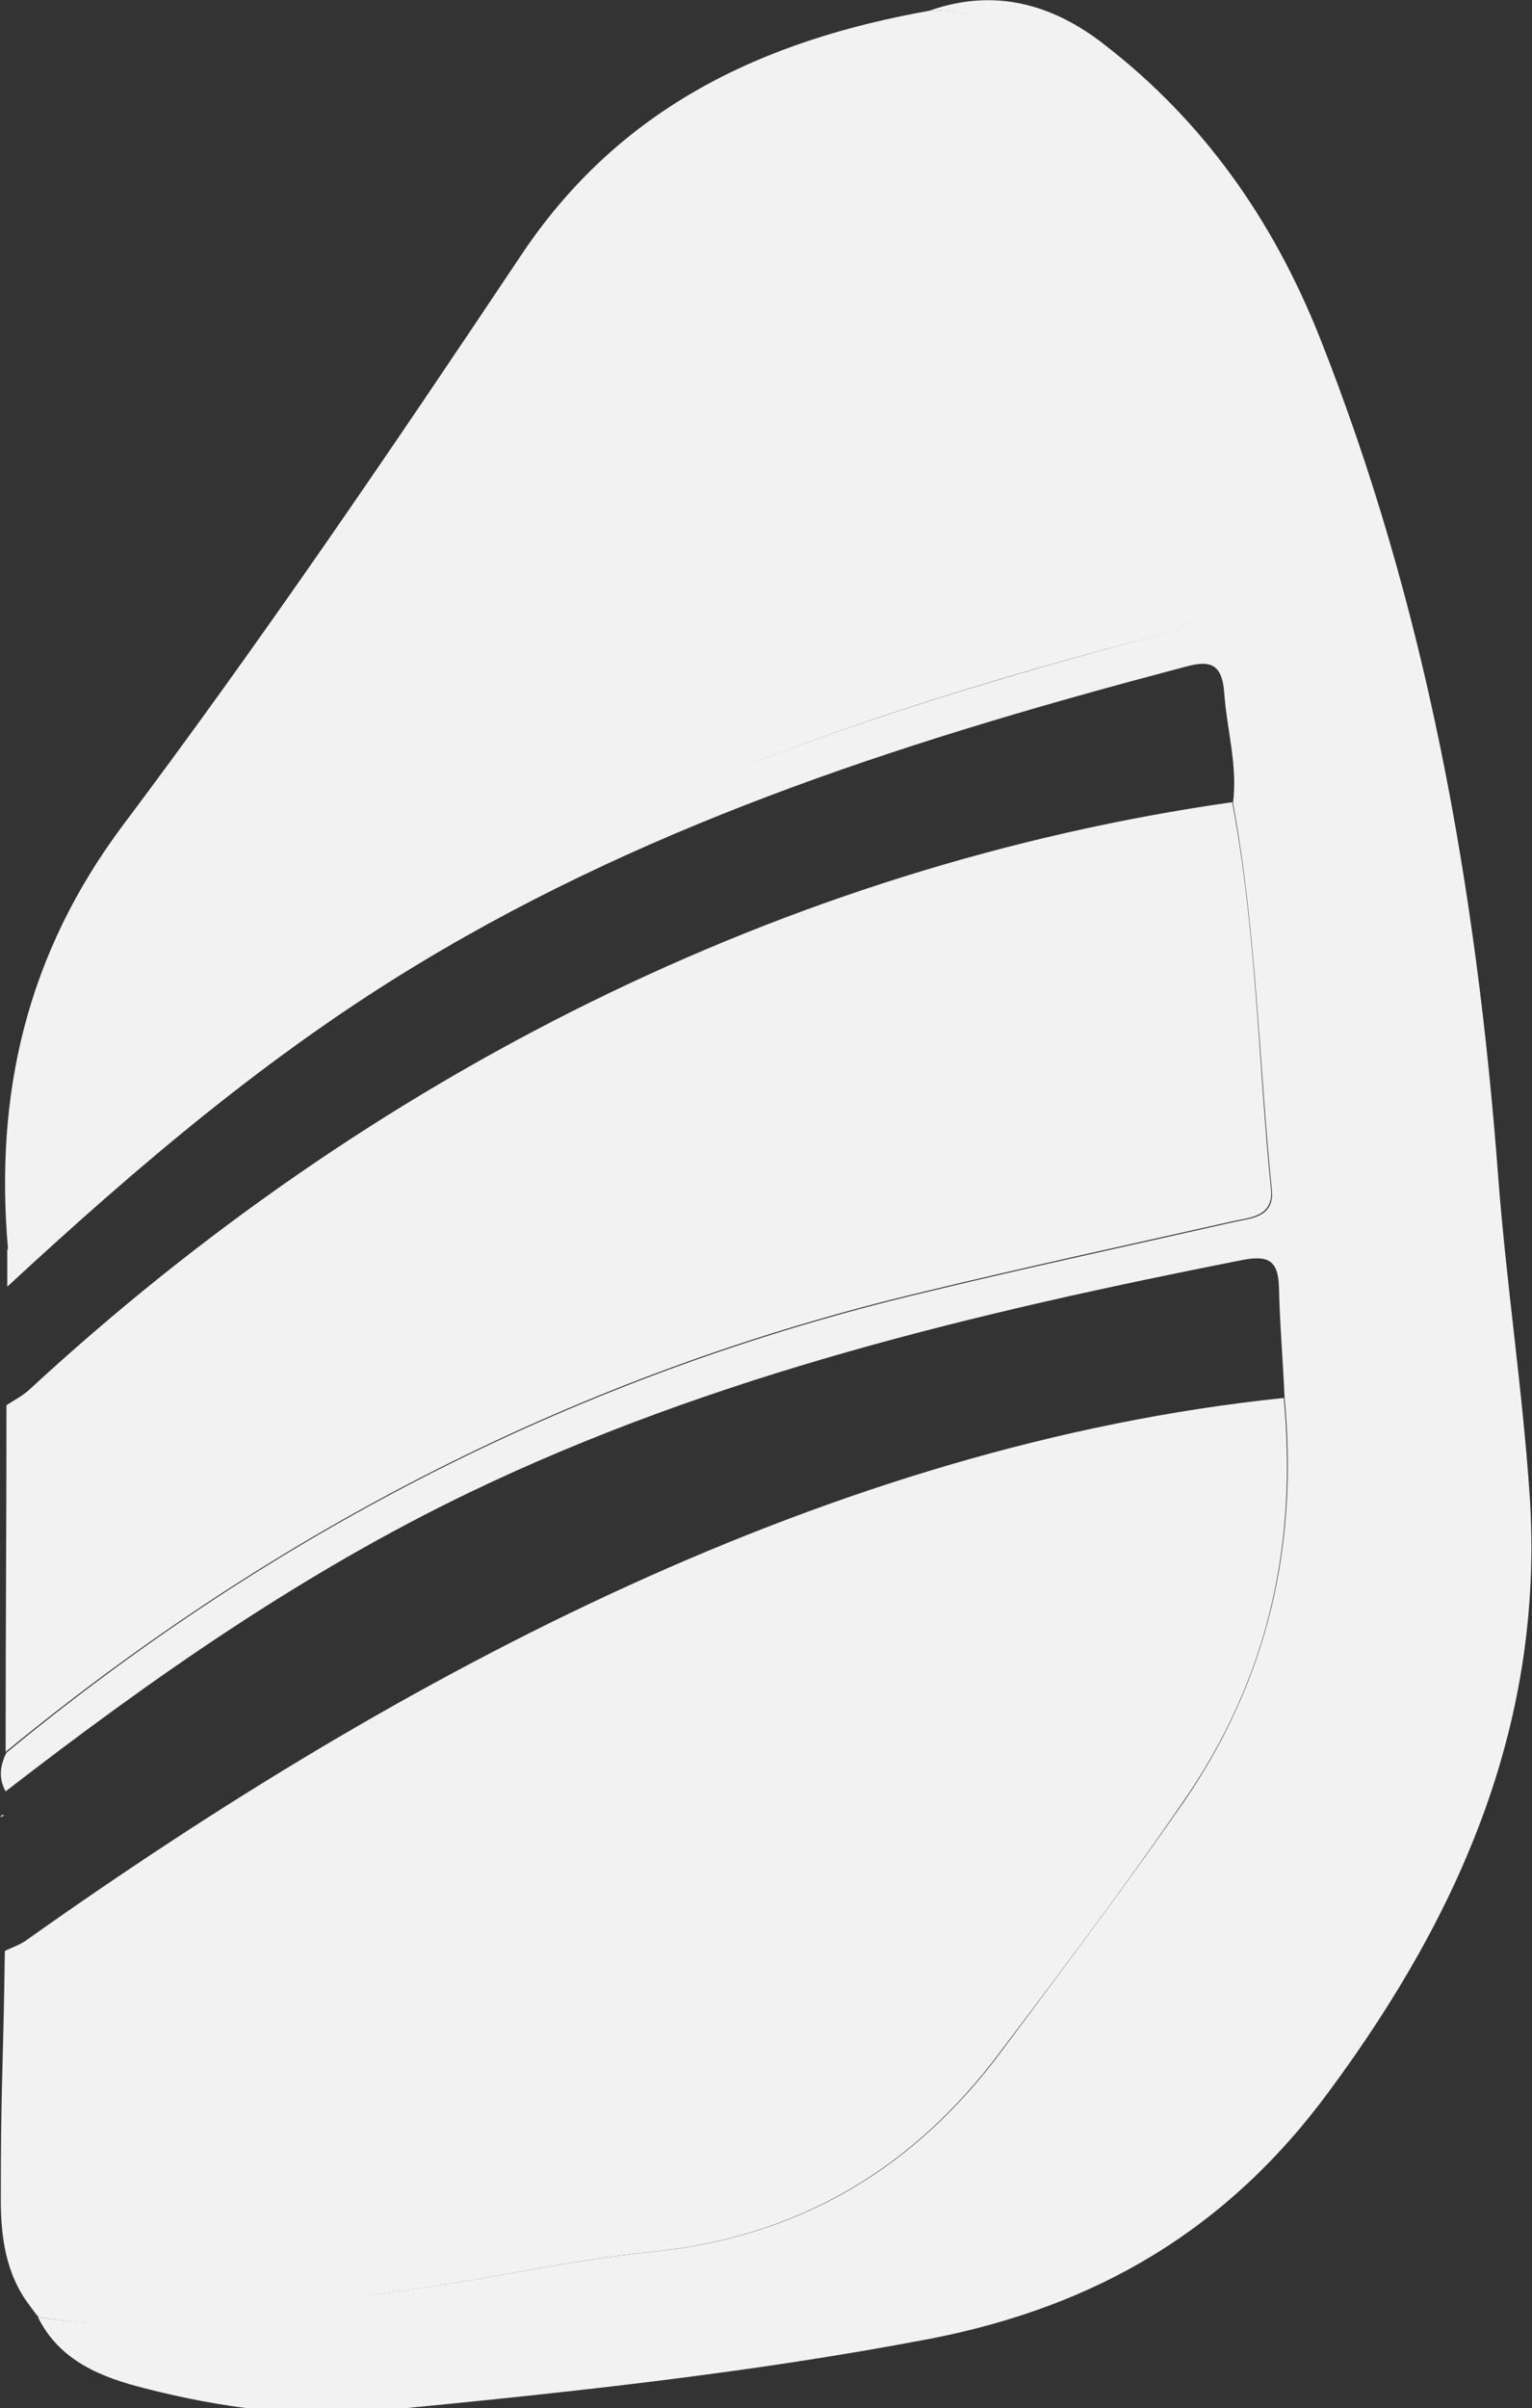
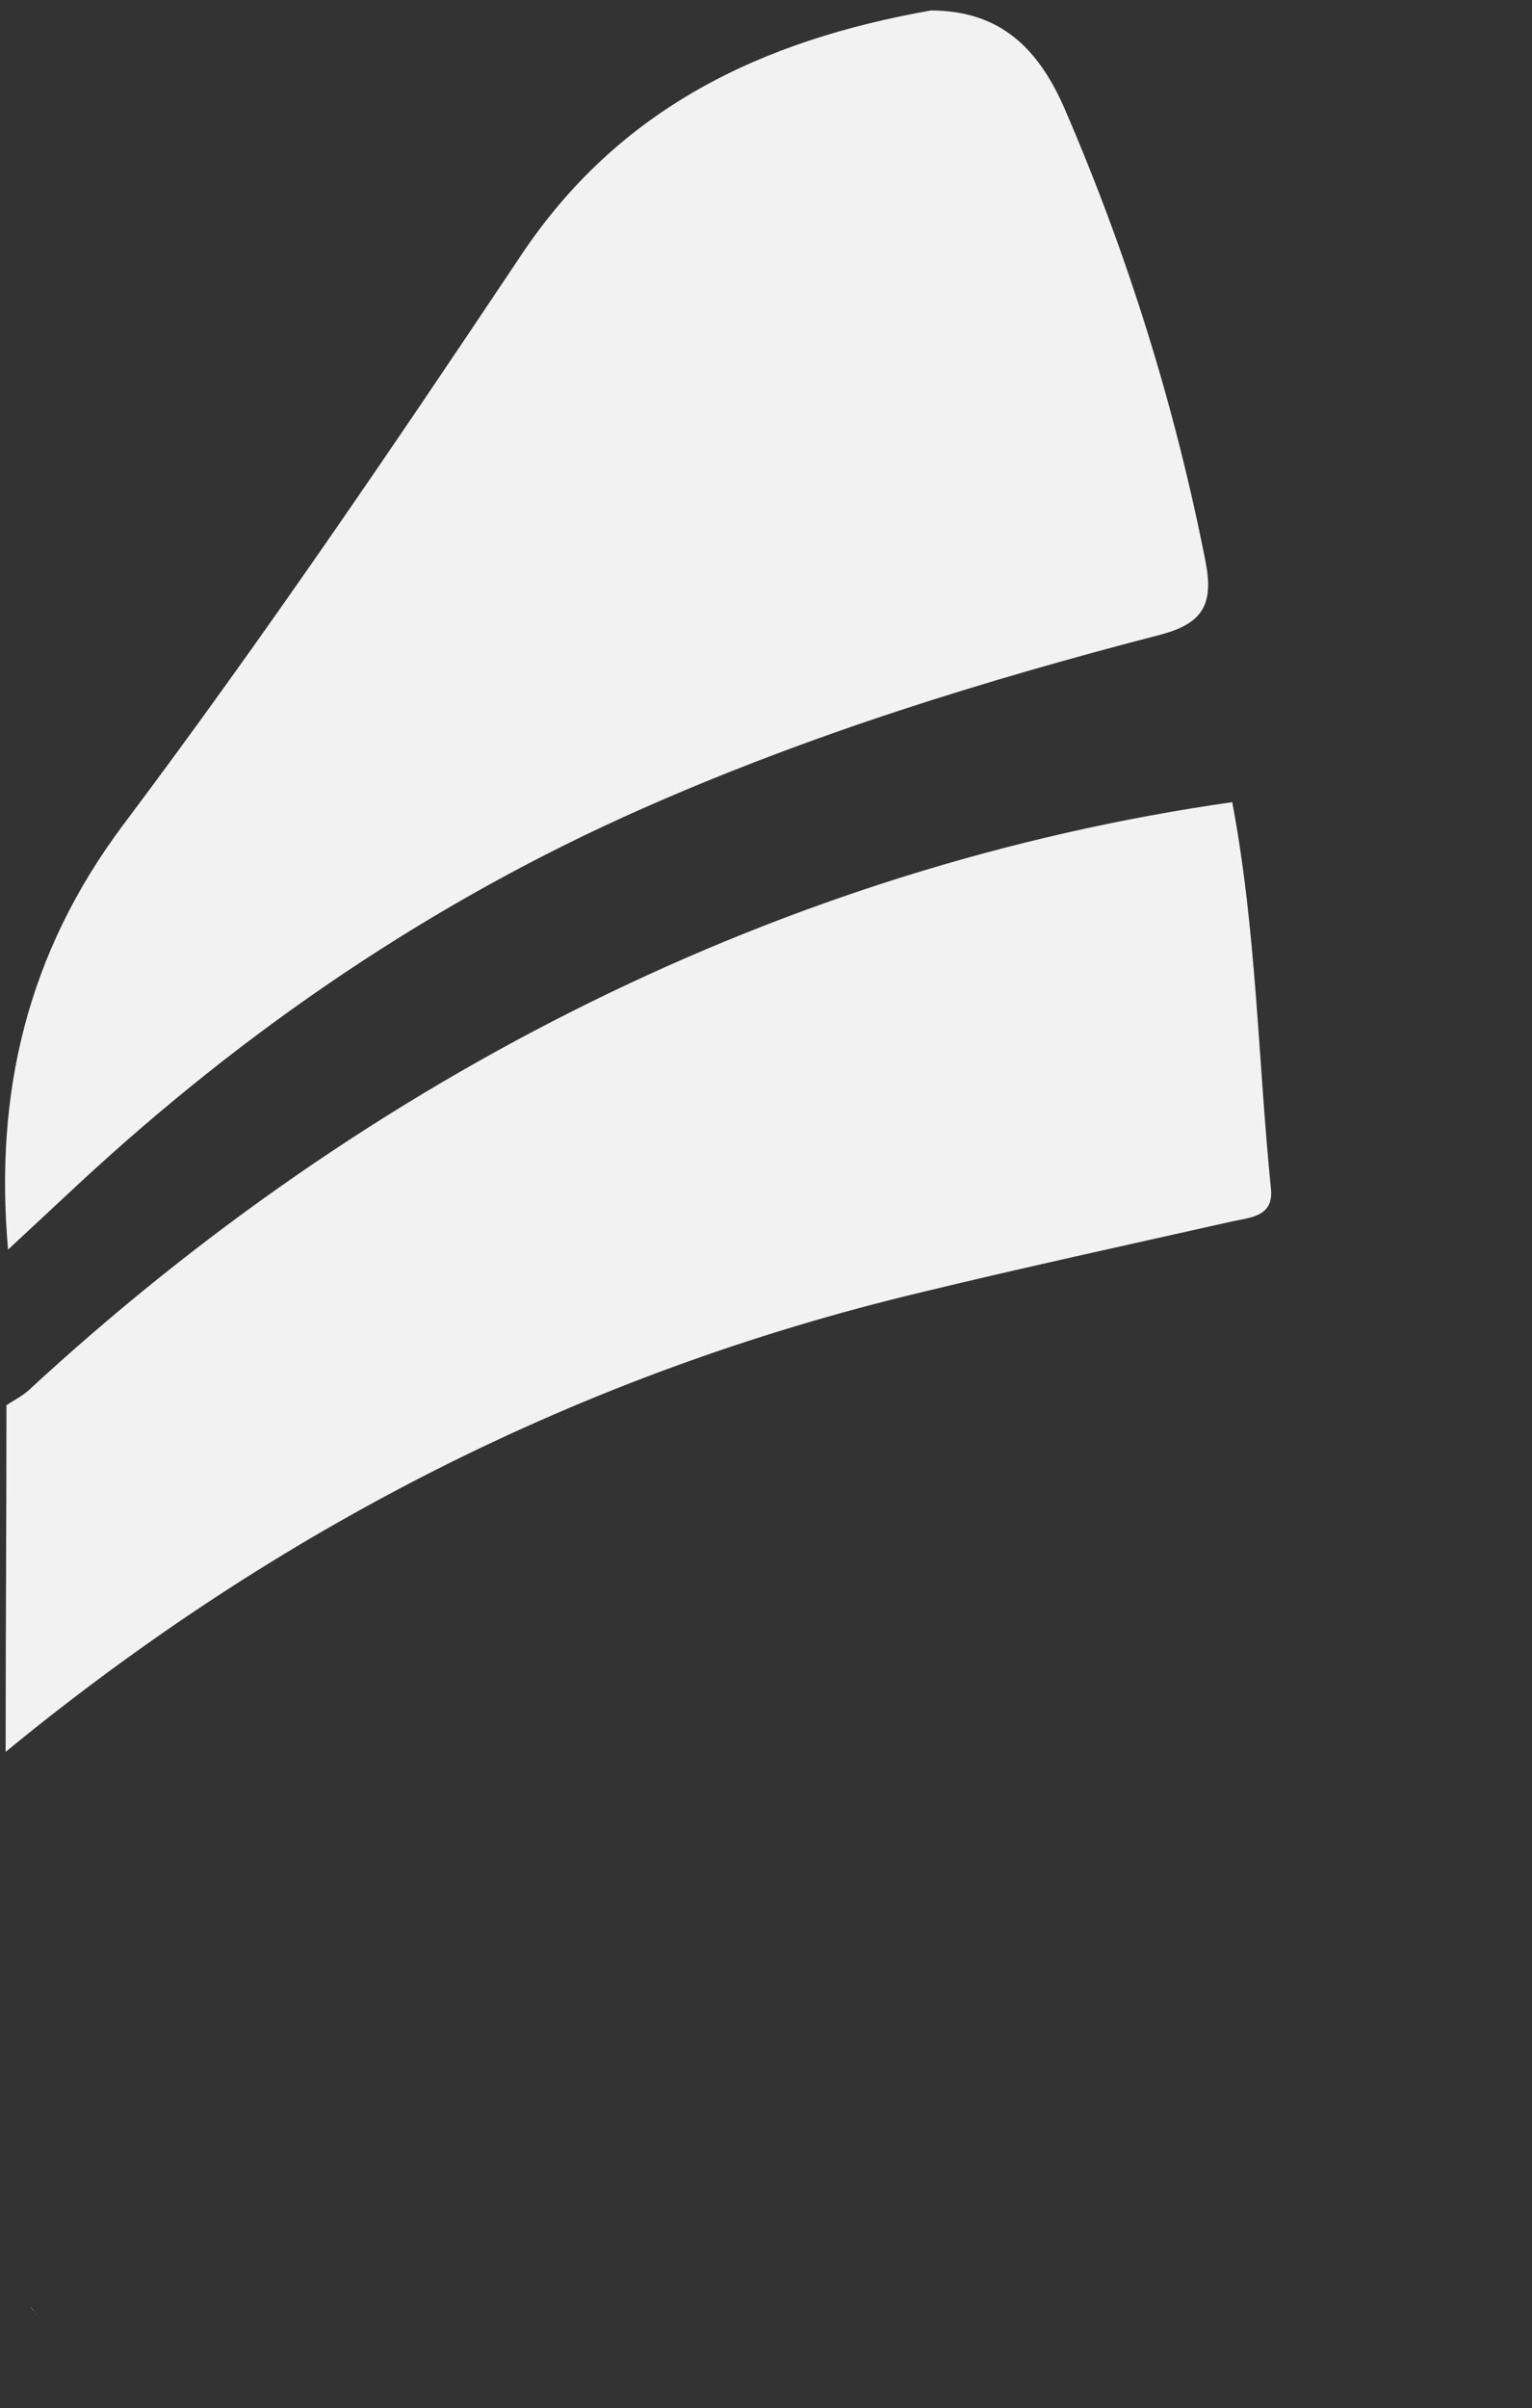
<svg xmlns="http://www.w3.org/2000/svg" version="1.1" id="Layer_1" x="0px" y="0px" viewBox="0 0 19.01 29.87" style="enable-background:new 0 0 19.01 29.87;" xml:space="preserve">
  <rect x="0" y="0" width="19.01" height="29.87" fill="#333333" stroke="none" />
  <style type="text/css">
	.st0{fill:#F2F2F2;}
</style>
  <g>
-     <path class="st0" d="M0.37,28.6c-0.3-0.39-0.36-0.86-0.36-1.31c0-1.49,0.03-1.59,0.05-3.09c0.1-0.05,0.2-0.08,0.29-0.15   c4.67-3.31,9.98-6.13,15.58-6.71c0.17,1.82-0.19,3.48-1.25,5.01c-0.72,1.05-1.49,2.07-2.26,3.09c-1.08,1.45-2.49,2.3-4.32,2.49   C7,28.04,5.9,28.31,4.79,28.44c-1.43,0.16-2.85,0.56-4.31,0.3c0,0,0,0,0,0C0.44,28.7,0.41,28.65,0.37,28.6z" />
-     <path class="st0" d="M0.47,28.74c1.46,0.25,2.88-0.15,4.31-0.3C5.9,28.31,7,28.04,8.11,27.93c1.83-0.19,3.24-1.04,4.32-2.49   c0.76-1.02,1.53-2.04,2.26-3.09c1.05-1.53,1.42-3.19,1.25-5.01c-0.02-0.46-0.06-0.92-0.07-1.38c-0.01-0.34-0.15-0.39-0.46-0.33   c-3.29,0.65-6.54,1.42-9.58,2.88c-2.08,1-3.95,2.31-5.76,3.71c-0.09-0.16-0.07-0.32,0.01-0.48c3.35-2.76,7.13-4.69,11.36-5.7   c1.28-0.31,2.58-0.59,3.86-0.88c0.23-0.05,0.52-0.06,0.48-0.41c-0.16-1.6-0.19-3.21-0.48-4.79c0.06-0.47-0.08-0.92-0.11-1.38   C15.16,8.22,15,8.19,14.71,8.27c-3.3,0.87-6.54,1.89-9.49,3.67c-1.88,1.13-3.53,2.54-5.13,4.02c0-0.15,0-0.3,0-0.46   c0.29-0.27,0.58-0.54,0.87-0.81c2.08-1.94,4.4-3.51,7-4.66c2.08-0.92,4.25-1.58,6.44-2.16c0.53-0.14,0.65-0.38,0.55-0.9   c-0.37-1.93-0.96-3.79-1.74-5.6c-0.33-0.77-0.81-1.24-1.67-1.24c0.8-0.28,1.52-0.08,2.16,0.42c1.23,0.95,2.09,2.17,2.67,3.62   c1.33,3.35,1.95,6.84,2.22,10.42c0.1,1.32,0.3,2.63,0.39,3.94c0.19,2.8-0.84,5.18-2.48,7.4c-1.27,1.73-2.9,2.68-4.96,3.08   c-2.25,0.43-4.53,0.67-6.81,0.89c-1,0.1-1.98-0.03-2.95-0.28C1.27,29.49,0.74,29.29,0.47,28.74z" />
    <path class="st0" d="M11.55,0.13c0.86,0,1.34,0.47,1.67,1.24c0.78,1.81,1.36,3.67,1.74,5.6c0.1,0.52-0.03,0.76-0.55,0.9   c-2.2,0.57-4.36,1.24-6.44,2.16c-2.6,1.15-4.92,2.73-7,4.66c-0.29,0.27-0.58,0.54-0.87,0.81c-0.17-1.93,0.23-3.67,1.43-5.27   c1.72-2.29,3.33-4.66,4.92-7.04C7.68,1.33,9.46,0.5,11.55,0.13z" />
    <path class="st0" d="M15.29,9.95c0.3,1.58,0.32,3.19,0.48,4.79c0.04,0.35-0.25,0.36-0.48,0.41c-1.29,0.29-2.58,0.57-3.86,0.88   c-4.23,1.01-8,2.94-11.36,5.7c0-1.74,0.01-2.56,0.01-4.3c0.09-0.06,0.19-0.11,0.27-0.18C4.58,13.34,9.75,10.74,15.29,9.95z" />
-     <path class="st0" d="M0.03,22.51l0.02,0.01c0,0-0.02,0.01-0.02,0.01c-0.01,0-0.02,0.01-0.03,0.01C0.01,22.53,0.02,22.52,0.03,22.51   z" />
    <path class="st0" d="M0.37,28.6c0.03,0.05,0.07,0.09,0.1,0.14C0.44,28.7,0.41,28.65,0.37,28.6z" />
  </g>
  <g>
    <g>
-       <path class="st0" d="M-0.31,59.76c0-0.84,0.1-1.51,0.31-2c0.21-0.5,0.62-1.05,1.23-1.64c0.61-0.6,1-1.02,1.17-1.27    c0.25-0.38,0.38-0.8,0.38-1.25c0-0.59-0.15-1.04-0.44-1.35s-0.72-0.47-1.29-0.47c-0.54,0-0.98,0.15-1.31,0.46    c-0.33,0.3-0.5,0.72-0.5,1.24h-2.3c0.01-1.12,0.39-2,1.14-2.65c0.75-0.65,1.73-0.97,2.96-0.97c1.27,0,2.25,0.32,2.96,0.96    c0.71,0.64,1.06,1.54,1.06,2.69c0,1.03-0.48,2.04-1.44,3.04l-1.16,1.14c-0.42,0.47-0.63,1.16-0.64,2.07H-0.31z M-0.47,62.69    c0-0.37,0.12-0.67,0.35-0.9c0.23-0.23,0.55-0.34,0.94-0.34c0.4,0,0.72,0.12,0.95,0.35c0.23,0.24,0.35,0.53,0.35,0.89    c0,0.34-0.11,0.63-0.34,0.87c-0.23,0.23-0.55,0.35-0.96,0.35c-0.42,0-0.74-0.12-0.96-0.35C-0.36,63.33-0.47,63.04-0.47,62.69z" />
-     </g>
+       </g>
    <path class="st0" d="M-10.05,55c0-1.34,0-2.62,0-3.91c0-0.58,0.01-1.15,0-1.73c-0.01-0.44-0.11-0.54-0.55-0.54   c-1.19,0-2.38,0-3.57,0c-0.52,0-0.61,0.09-0.61,0.61c0,1.69,0,3.37,0,5.06c0,0.16,0,0.32,0,0.51c-1,0-1.96,0-2.92,0   c-0.37,0-0.75-0.01-1.12,0c-0.33,0.01-0.5-0.14-0.5-0.48c0-2.45,0-4.9,0.01-7.35c0-0.16,0.1-0.37,0.22-0.49   c2.11-2.13,4.24-4.24,6.35-6.36c0.26-0.26,0.46-0.26,0.71,0c2.1,2.1,4.2,4.2,6.29,6.31c0.14,0.14,0.23,0.4,0.24,0.6   c0.02,2.41,0.01,4.82,0.01,7.23c0,0.31-0.08,0.53-0.44,0.54C-7.29,55-8.64,55-10.05,55z" />
    <path class="st0" d="M-12.44,39.15c-0.98,0.99-1.94,1.97-2.9,2.93c-1.7,1.71-3.4,3.41-5.11,5.11c-0.46,0.46-0.65,0.47-1.06,0.06   c-0.42-0.42-0.41-0.62,0.03-1.07c2.5-2.5,4.99-4.99,7.49-7.49c0.37-0.37,0.73-0.74,1.11-1.11c0.35-0.34,0.58-0.34,0.92-0.01   c0.68,0.68,1.37,1.36,2.04,2.04c0.18,0.19,0.37,0.27,0.63,0.26c1.06-0.01,2.11-0.02,3.17,0c0.19,0,0.52,0.1,0.54,0.19   c0.05,0.31,0,0.64-0.05,0.96c-0.02,0.17-0.17,0.32-0.18,0.48c-0.02,0.63-0.03,1.26,0,1.89c0.01,0.19,0.11,0.41,0.24,0.54   c0.73,0.76,1.49,1.5,2.23,2.25c0.45,0.45,0.43,0.64-0.06,1.12c-0.33,0.32-0.56,0.29-0.98-0.12c-2.6-2.6-5.2-5.2-7.81-7.8   C-12.25,39.34-12.32,39.28-12.44,39.15z" />
  </g>
  <g>
    <g>
      <path class="st0" d="M37.22,56.04c0-0.84,0.1-1.51,0.31-2c0.21-0.5,0.62-1.05,1.23-1.64c0.61-0.6,1-1.02,1.17-1.27    c0.25-0.38,0.38-0.8,0.38-1.25c0-0.59-0.15-1.04-0.44-1.35s-0.72-0.47-1.29-0.47c-0.54,0-0.98,0.15-1.31,0.46    c-0.33,0.3-0.5,0.72-0.5,1.24h-2.3c0.01-1.12,0.39-2,1.14-2.65c0.75-0.65,1.73-0.97,2.96-0.97c1.27,0,2.25,0.32,2.96,0.96    c0.71,0.64,1.06,1.54,1.06,2.69c0,1.03-0.48,2.04-1.44,3.04L40,53.97c-0.42,0.47-0.63,1.16-0.64,2.07H37.22z M37.06,58.98    c0-0.37,0.12-0.67,0.35-0.9c0.23-0.23,0.55-0.34,0.94-0.34c0.4,0,0.72,0.12,0.95,0.35c0.23,0.24,0.35,0.53,0.35,0.89    c0,0.34-0.11,0.63-0.34,0.87c-0.23,0.23-0.55,0.35-0.96,0.35c-0.42,0-0.74-0.12-0.96-0.35C37.17,59.61,37.06,59.32,37.06,58.98z" />
    </g>
    <g>
      <path class="st0" d="M23.5,51.64c-2.98,0-5.95,0-8.93,0.01c-0.2,0-0.28-0.13-0.41-0.21c-0.01,0-0.01-0.02-0.01-0.04    c0-0.21,0-0.41,0-0.62c0-0.02,0.03-0.05,0.05-0.06c0.02-0.01,0.05-0.02,0.05-0.03c0.09-0.16,0.23-0.17,0.39-0.17    c0.09,0,0.14-0.05,0.15-0.15c0-0.08,0-0.16,0-0.24c0-2.02,0-4.04,0-6.06c0-0.09-0.01-0.17,0-0.26c0.01-0.13,0.06-0.17,0.19-0.16    c0.09,0.01,0.17,0.01,0.26,0.01c1.33,0,2.66,0.01,3.99,0c0.45,0,0.83-0.16,1.15-0.49c0.46-0.48,0.93-0.94,1.4-1.41    c0.46-0.46,0.92-0.93,1.38-1.39c0.07-0.07,0.14-0.15,0.22-0.23c0.09-0.09,0.18-0.1,0.27-0.01c0.5,0.5,1,1.01,1.5,1.52    c0.55,0.56,1.1,1.12,1.67,1.66c0.14,0.14,0.32,0.23,0.53,0.28c0.27,0.06,0.54,0.06,0.82,0.06c1.24,0,2.47,0,3.71,0    c0.04,0,0.09,0,0.13-0.01c0.17-0.01,0.22,0.03,0.22,0.2c0,2.13-0.01,4.25-0.01,6.38c0,0.25,0.03,0.28,0.29,0.29    c0.19,0,0.34,0.15,0.34,0.34c0,0.15,0,0.3,0,0.45c0,0.22-0.12,0.34-0.34,0.34c-1.85,0-3.7,0-5.55,0    C25.8,51.64,24.65,51.64,23.5,51.64C23.5,51.64,23.5,51.64,23.5,51.64z M23.74,43.21C23.74,43.21,23.74,43.21,23.74,43.21    c0,0.22,0.01,0.44,0,0.65c0,0.19-0.08,0.27-0.26,0.28c-0.2,0.01-0.41,0.02-0.61,0.01c-0.06,0-0.14-0.05-0.16-0.1    c-0.09-0.23-0.04-0.46,0.27-0.41c0.03,0,0.05,0,0.08,0c0.16,0,0.22-0.05,0.23-0.2c0.01-0.31,0-0.63,0-0.94    c0-0.11-0.06-0.16-0.17-0.16c-0.14,0-0.25,0.08-0.37,0.14c-0.42,0.23-0.65,0.62-0.77,1.06c-0.11,0.4-0.03,0.81,0.19,1.17    c0.2,0.34,0.48,0.58,0.86,0.72c0.58,0.22,1.06,0.05,1.5-0.32c0.34-0.29,0.53-0.67,0.56-1.11c0.02-0.26-0.02-0.53-0.13-0.78    c-0.17-0.37-0.46-0.63-0.8-0.83c-0.09-0.05-0.23-0.05-0.34-0.03c-0.12,0.03-0.08,0.15-0.08,0.25    C23.74,42.82,23.74,43.01,23.74,43.21z M22.56,49.31c-0.01,0-0.01,0-0.02,0c0,0.33,0,0.65,0,0.98c0,0.16,0.05,0.22,0.21,0.22    c0.51,0,1.03,0,1.54,0c0.16,0,0.22-0.08,0.22-0.24c-0.01-0.6,0-1.2-0.01-1.81c0-0.32-0.07-0.62-0.29-0.88    c-0.29-0.34-0.85-0.36-1.15-0.18c-0.28,0.18-0.48,0.41-0.5,0.75C22.55,48.54,22.56,48.92,22.56,49.31z M27.53,46.1    C27.53,46.1,27.53,46.1,27.53,46.1c0-0.15,0-0.3,0-0.44c-0.01-0.2-0.09-0.28-0.29-0.28c-0.24,0-0.49,0-0.73,0    c-0.25,0-0.35,0.09-0.35,0.34c0,0.27,0,0.53,0,0.8c0,0.19,0.09,0.27,0.27,0.28c0.28,0,0.56,0,0.84,0c0.17,0,0.26-0.08,0.26-0.26    C27.53,46.38,27.53,46.24,27.53,46.1z M29.19,46.09C29.19,46.09,29.19,46.09,29.19,46.09c0,0.14,0,0.27,0,0.41    c0,0.22,0.06,0.28,0.28,0.29c0.27,0,0.55,0,0.82,0c0.15,0,0.24-0.07,0.24-0.22c0.01-0.33,0-0.65,0-0.98    c0-0.11-0.05-0.21-0.18-0.21c-0.32,0-0.64-0.01-0.95,0.01c-0.15,0.01-0.2,0.09-0.21,0.25C29.19,45.79,29.19,45.94,29.19,46.09z     M19.53,46.08C19.53,46.08,19.53,46.08,19.53,46.08c0,0.17,0,0.33,0,0.5c0,0.12,0.05,0.21,0.18,0.21c0.31,0,0.63,0,0.94-0.01    c0.14,0,0.21-0.07,0.21-0.22c0-0.31,0-0.62,0-0.93c0-0.17-0.05-0.24-0.22-0.25c-0.28-0.02-0.56-0.01-0.85-0.02    c-0.19,0-0.26,0.06-0.27,0.26C19.53,45.78,19.53,45.93,19.53,46.08z M27.53,48.6c0-0.15,0-0.3,0-0.44    c-0.01-0.17-0.08-0.25-0.25-0.25c-0.28,0-0.56,0-0.84,0c-0.18,0-0.27,0.08-0.27,0.26c-0.01,0.28-0.01,0.57,0,0.85    c0.01,0.21,0.1,0.29,0.31,0.29c0.26,0,0.51,0,0.77,0c0.2,0,0.28-0.08,0.29-0.28C27.53,48.88,27.53,48.74,27.53,48.6z M16.51,46.08    C16.51,46.08,16.51,46.08,16.51,46.08c0,0.17-0.01,0.33,0,0.5c0.01,0.15,0.07,0.21,0.21,0.21c0.29,0,0.58,0,0.88-0.01    c0.19,0,0.24-0.05,0.24-0.24c0-0.29,0.01-0.58,0-0.86c0-0.25-0.05-0.3-0.3-0.3c-0.26,0-0.52,0-0.78,0c-0.17,0-0.23,0.05-0.24,0.22    C16.51,45.76,16.51,45.92,16.51,46.08z M20.87,48.6C20.87,48.6,20.87,48.6,20.87,48.6c0-0.14,0-0.28,0-0.42    c0-0.21-0.06-0.27-0.27-0.27c-0.28,0-0.57-0.01-0.85-0.01c-0.13,0-0.22,0.07-0.22,0.21c-0.01,0.32-0.01,0.64,0,0.96    c0,0.17,0.08,0.24,0.25,0.24c0.28,0,0.56,0,0.84,0c0.17,0,0.24-0.07,0.25-0.24C20.87,48.9,20.87,48.75,20.87,48.6z M29.19,48.6    C29.19,48.6,29.19,48.6,29.19,48.6c0,0.07,0,0.13,0,0.2c0,0.07,0,0.13,0,0.2c0,0.23,0.08,0.31,0.31,0.31c0.25,0,0.51,0,0.76,0    c0.18,0,0.27-0.07,0.28-0.25c0.01-0.31,0.01-0.62,0-0.93c0-0.15-0.08-0.22-0.22-0.22c-0.29,0-0.58,0-0.86,0.01    c-0.18,0-0.26,0.09-0.26,0.27C29.18,48.32,29.19,48.46,29.19,48.6z M16.51,48.57C16.51,48.57,16.51,48.57,16.51,48.57    c0,0.16,0,0.31,0,0.47c0.01,0.2,0.07,0.26,0.26,0.26c0.27,0,0.54,0,0.81,0c0.19,0,0.24-0.05,0.25-0.24    c0.01-0.31,0.01-0.62,0.01-0.93c0-0.17-0.06-0.22-0.23-0.23c-0.3,0-0.59-0.01-0.89-0.01c-0.13,0-0.2,0.06-0.21,0.2    C16.51,48.25,16.51,48.41,16.51,48.57z" />
      <path class="st0" d="M28.24,39.27c0.62,0,1.24,0,1.86,0c0.21,0,0.35,0.09,0.47,0.24c0.21,0.28,0.42,0.55,0.63,0.83    c0.29,0.38,0.56,0.77,0.85,1.16c0.24,0.33,0.49,0.66,0.73,0.98c0.07,0.09,0.09,0.19,0.04,0.28c-0.06,0.12-0.18,0.14-0.29,0.13    c-0.55,0-1.11-0.02-1.66-0.02c-0.97,0-1.95-0.01-2.92,0c-0.2,0-0.35-0.06-0.49-0.2c-0.46-0.47-0.92-0.93-1.38-1.39    c-0.43-0.43-0.87-0.85-1.3-1.29c-0.34-0.34-0.68-0.68-1-1.03c-0.24-0.25-0.27-0.25-0.51,0.01c-0.23,0.25-0.49,0.49-0.73,0.73    c-0.44,0.44-0.87,0.88-1.31,1.32c-0.51,0.51-1.01,1.02-1.52,1.53c-0.08,0.08-0.16,0.17-0.25,0.22c-0.09,0.05-0.2,0.08-0.31,0.09    c-1.5,0.01-3,0-4.49,0.01c-0.16,0-0.31,0-0.44-0.1c-0.06-0.04-0.08-0.18-0.03-0.23c0.1-0.12,0.2-0.23,0.3-0.35    c0.22-0.3,0.44-0.61,0.66-0.91c0.4-0.54,0.81-1.07,1.21-1.6c0.06-0.08,0.13-0.16,0.19-0.25c0.11-0.14,0.26-0.17,0.42-0.17    c1.24,0,2.47,0,3.71,0c0.13,0,0.24-0.03,0.34-0.13c0.35-0.36,0.7-0.7,1.05-1.05c0.39-0.38,0.77-0.77,1.15-1.16    c0.04-0.04,0.06-0.12,0.06-0.18c0-0.93,0-1.85,0-2.78c0-0.12,0-0.25,0.13-0.31c0.16-0.07,0.33-0.07,0.47,0.04    c0.37,0.28,0.76,0.33,1.19,0.15c0.37-0.15,0.74-0.31,1.15-0.19c0.15,0.04,0.3,0.1,0.44,0.16c0.13,0.05,0.12,0.18,0.12,0.29    c0,0.29-0.01,0.58-0.01,0.86c0,0.26,0.01,0.52,0.01,0.79c0,0.15-0.07,0.2-0.18,0.12c-0.3-0.2-0.64-0.2-0.97-0.14    c-0.23,0.04-0.45,0.12-0.67,0.21c-0.34,0.14-0.65,0.07-0.96-0.1c-0.06-0.03-0.15-0.07-0.2-0.05c-0.04,0.03-0.06,0.13-0.06,0.19    c0,0.2,0.02,0.4,0,0.6c-0.01,0.19,0.06,0.32,0.19,0.45c0.42,0.41,0.84,0.83,1.26,1.24c0.29,0.29,0.59,0.58,0.89,0.87    c0.07,0.06,0.18,0.1,0.27,0.1C26.98,39.27,27.61,39.27,28.24,39.27C28.24,39.27,28.24,39.27,28.24,39.27z" />
    </g>
  </g>
</svg>